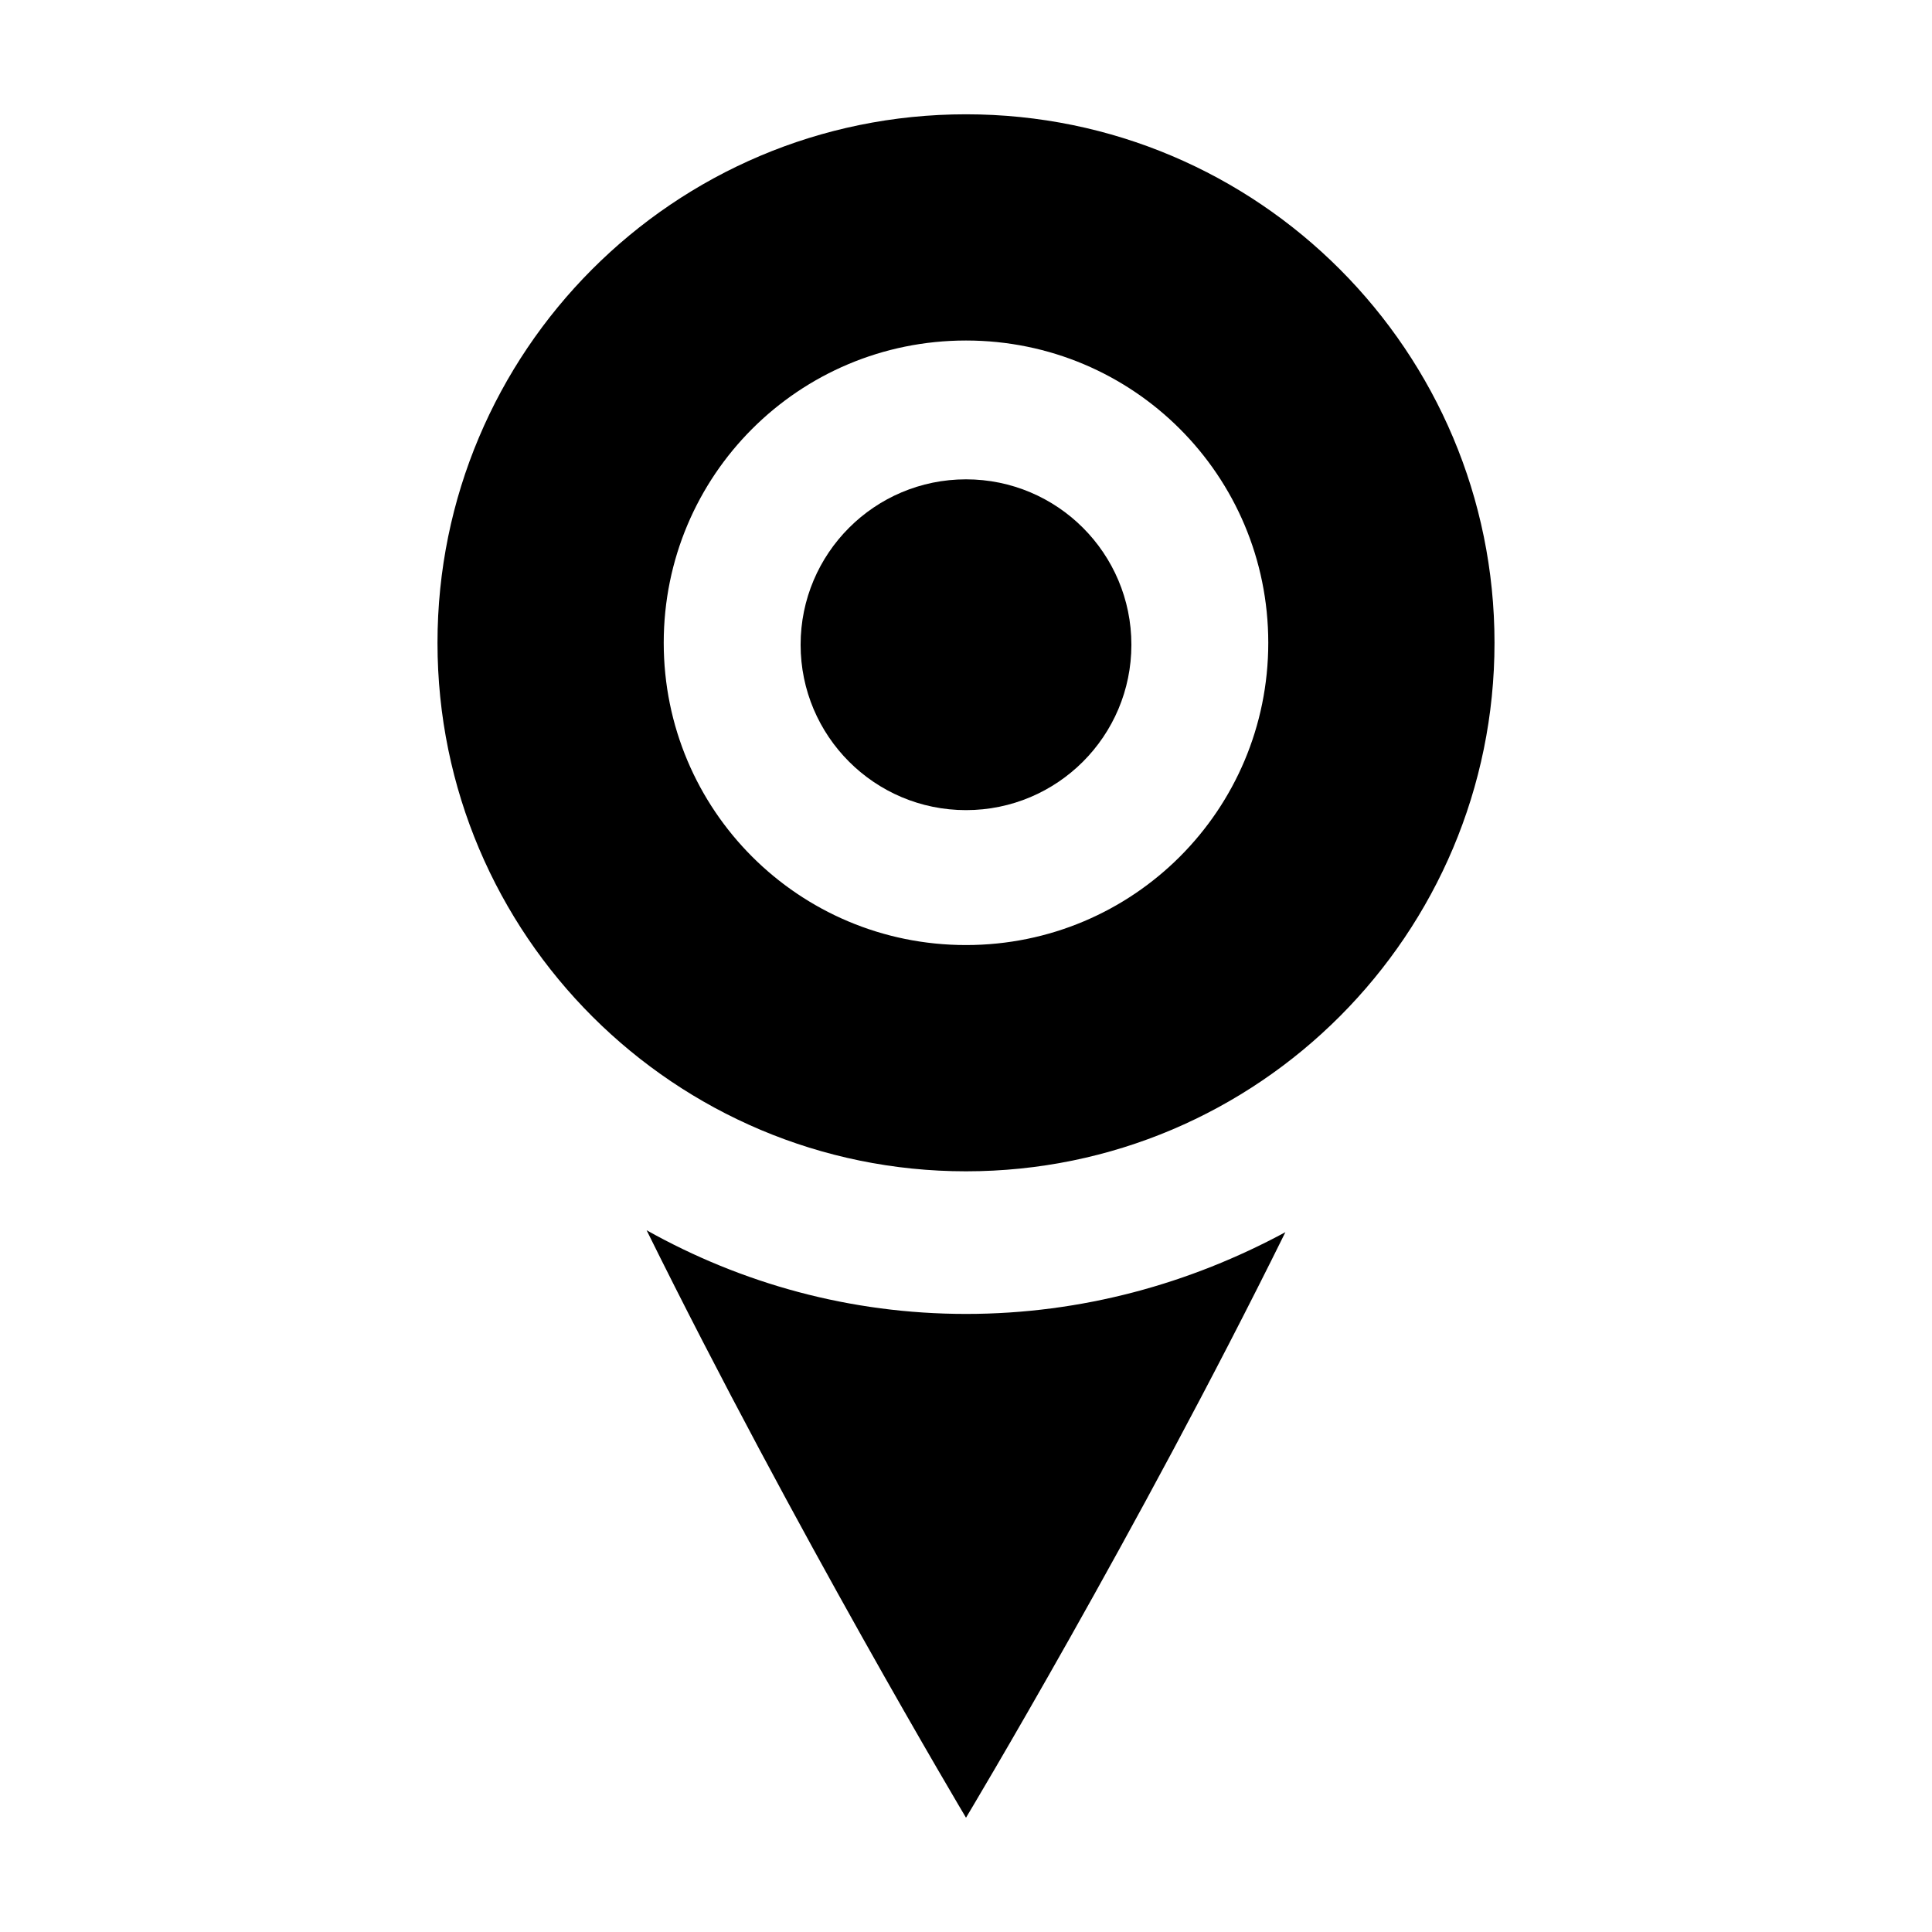
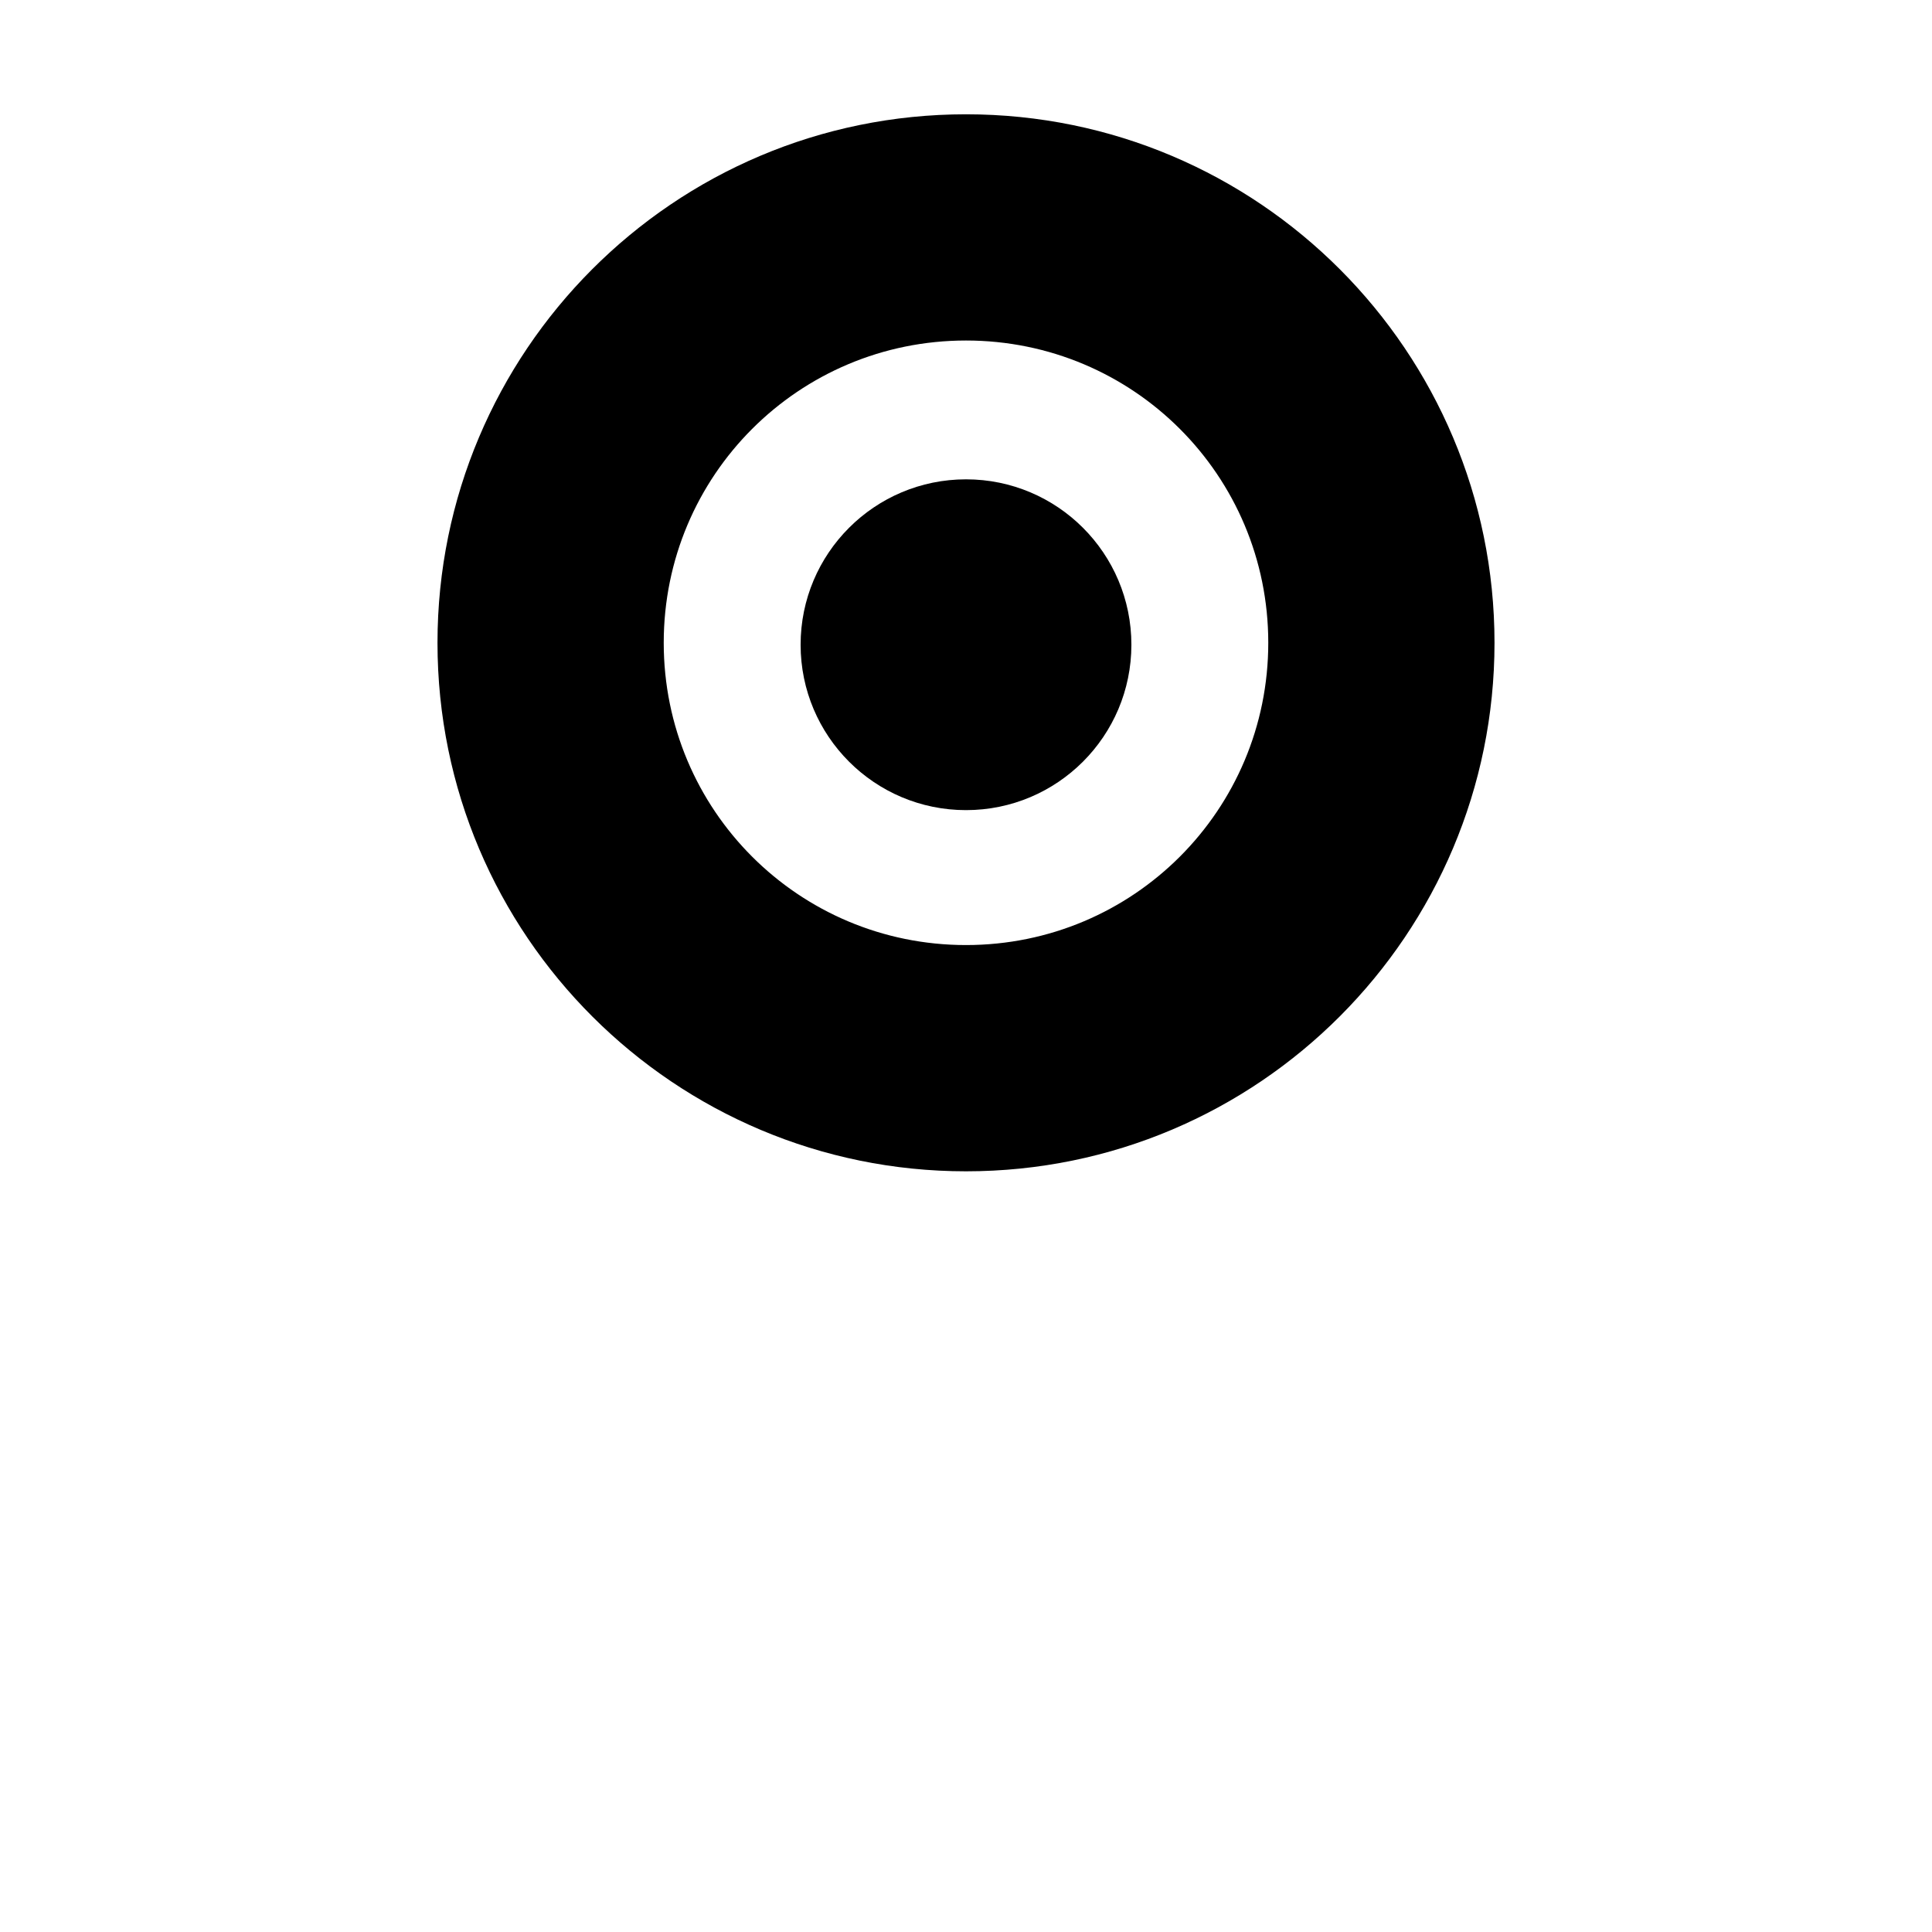
<svg xmlns="http://www.w3.org/2000/svg" fill="#000000" width="800px" height="800px" version="1.1" viewBox="144 144 512 512">
  <g>
    <path d="m400 174.29c-77.586 0-140.06 62.977-140.06 140.06 0 77.586 62.977 140.06 140.06 140.06 77.586 0 140.06-62.977 140.06-140.06 0-77.082-62.473-140.06-140.06-140.06zm0 220.16c-44.336 0-80.105-35.77-80.105-80.105 0-44.336 35.77-80.105 80.105-80.105s80.105 35.77 80.105 80.105c0 44.336-35.773 80.105-80.105 80.105z" />
-     <path d="m315.36 470.03c39.297 79.602 84.641 155.68 84.641 155.68s45.344-75.57 84.641-155.17c-25.191 13.602-53.906 21.664-84.641 21.664-30.734-0.004-59.449-8.066-84.641-22.172z" />
    <path d="m443.83 314.86c0 24.207-19.621 43.832-43.828 43.832s-43.832-19.625-43.832-43.832 19.625-43.832 43.832-43.832 43.828 19.625 43.828 43.832" />
  </g>
</svg>